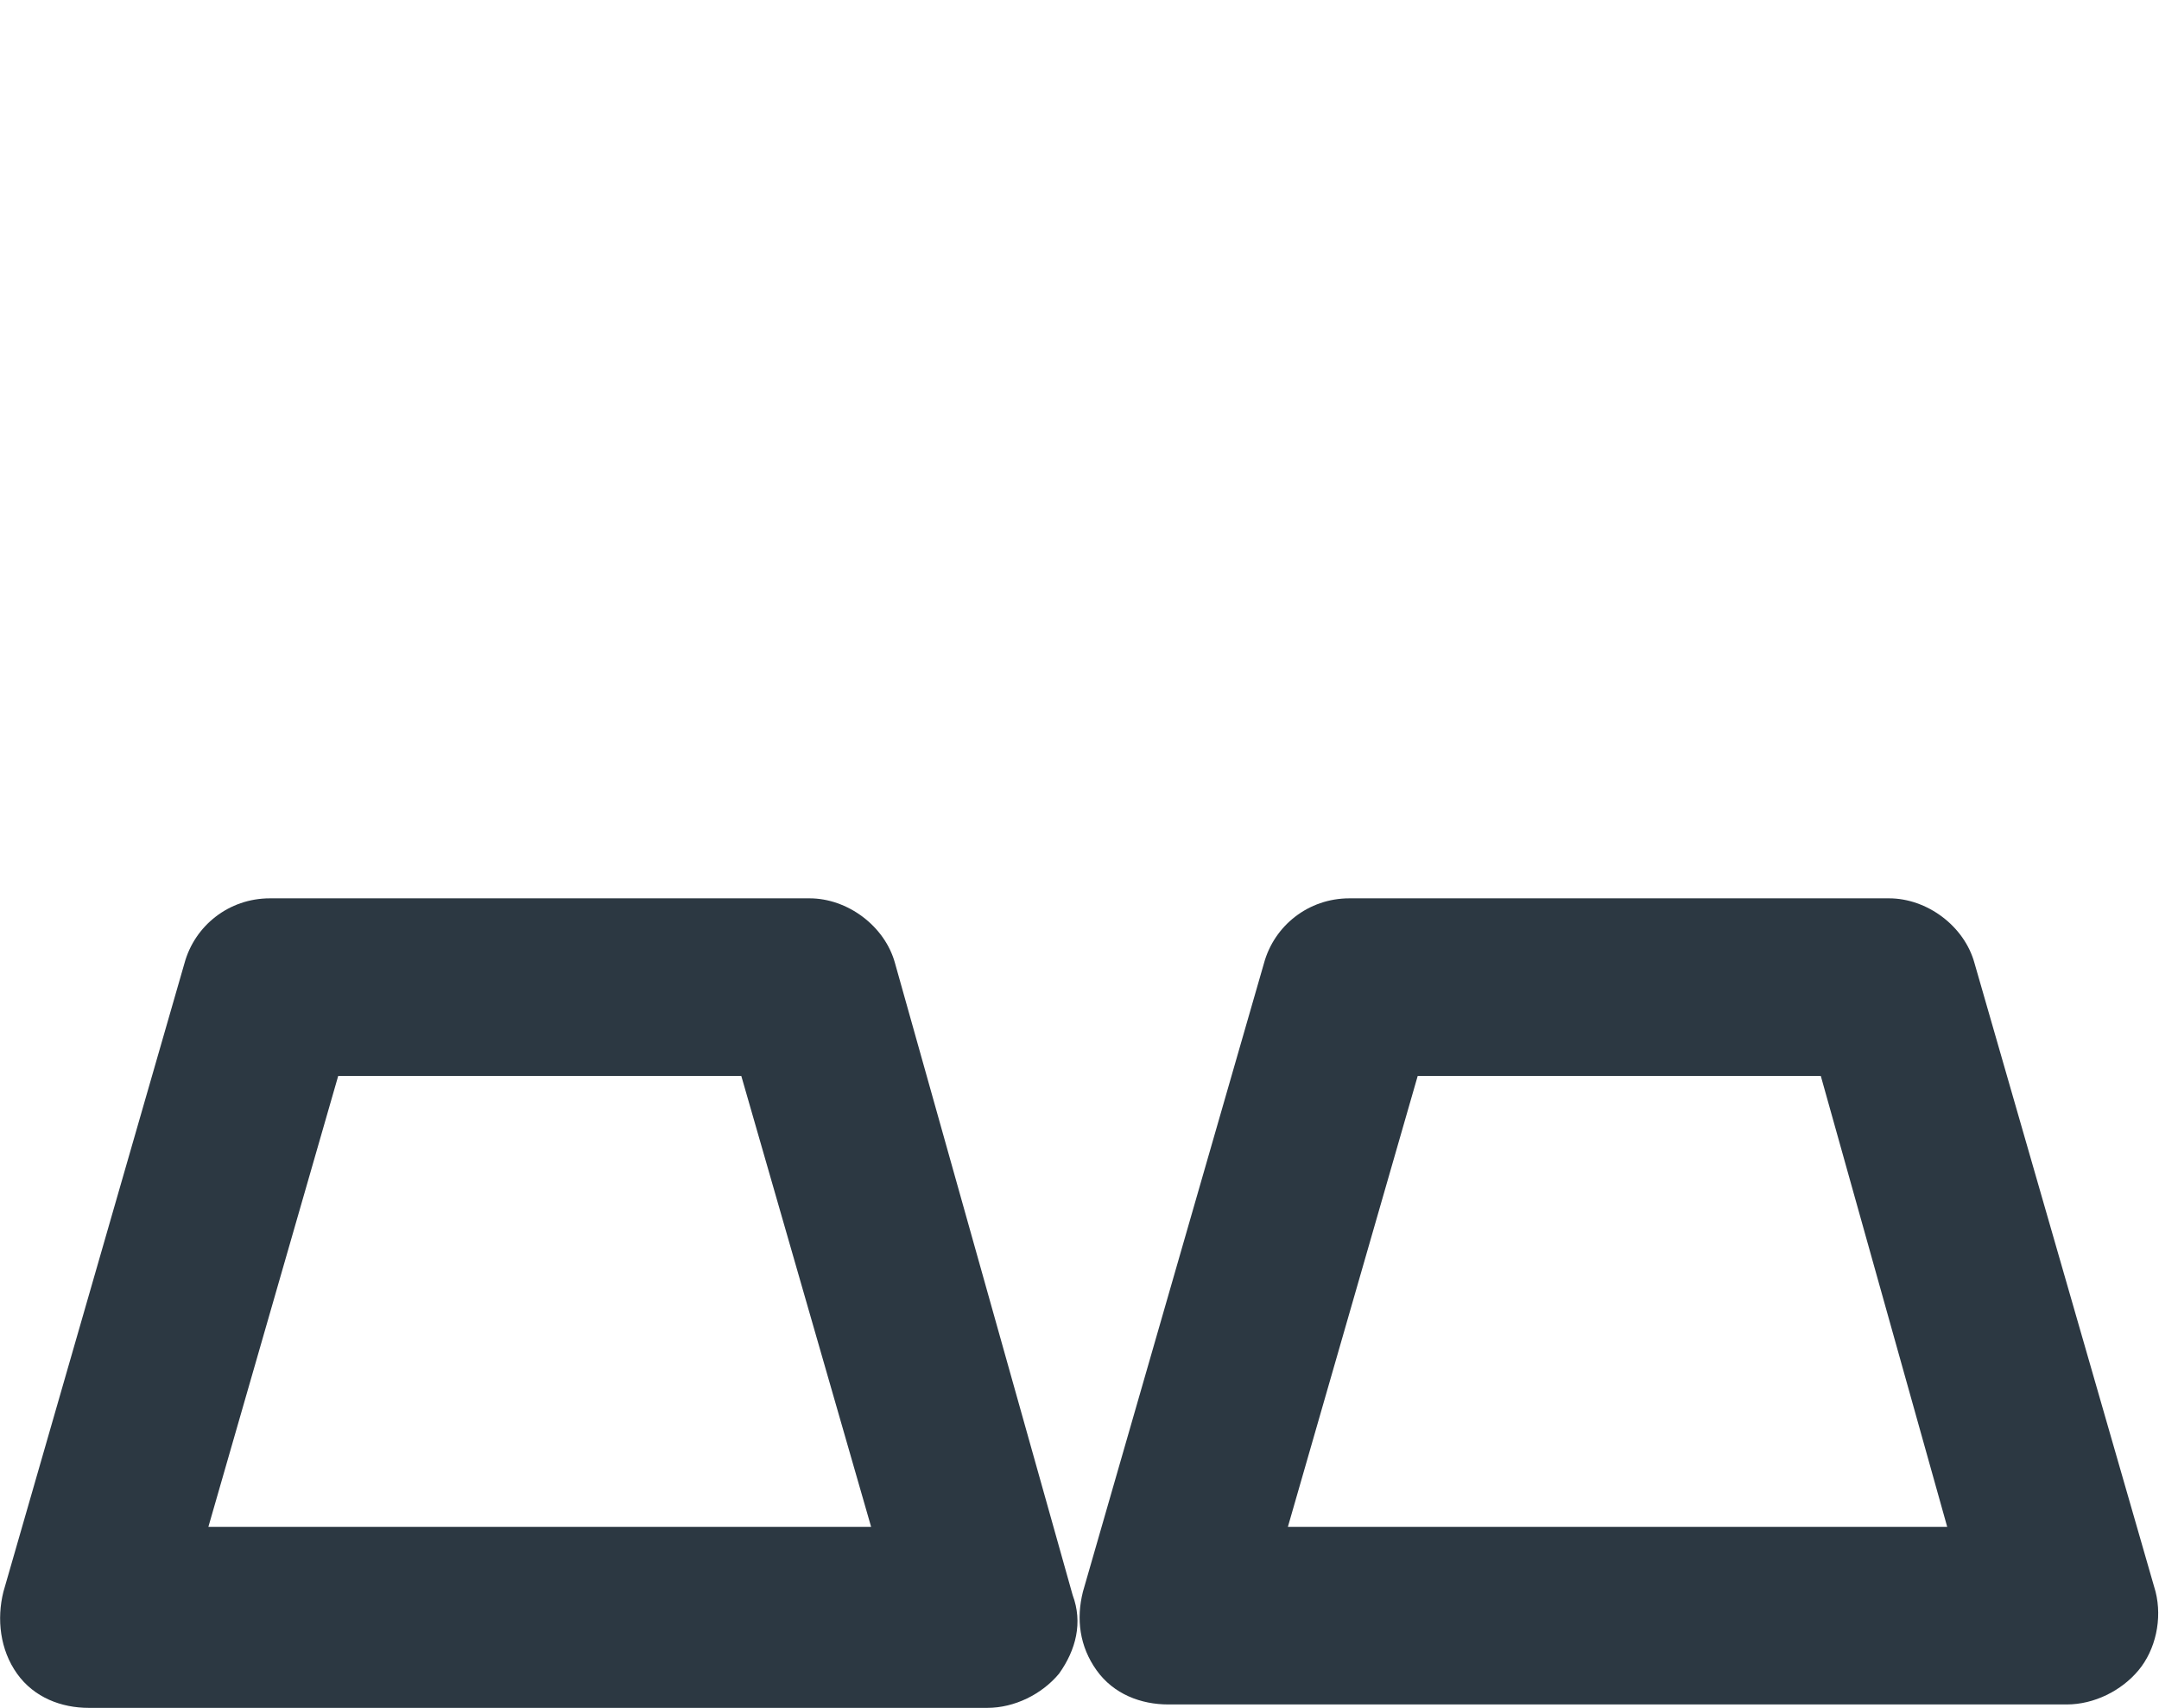
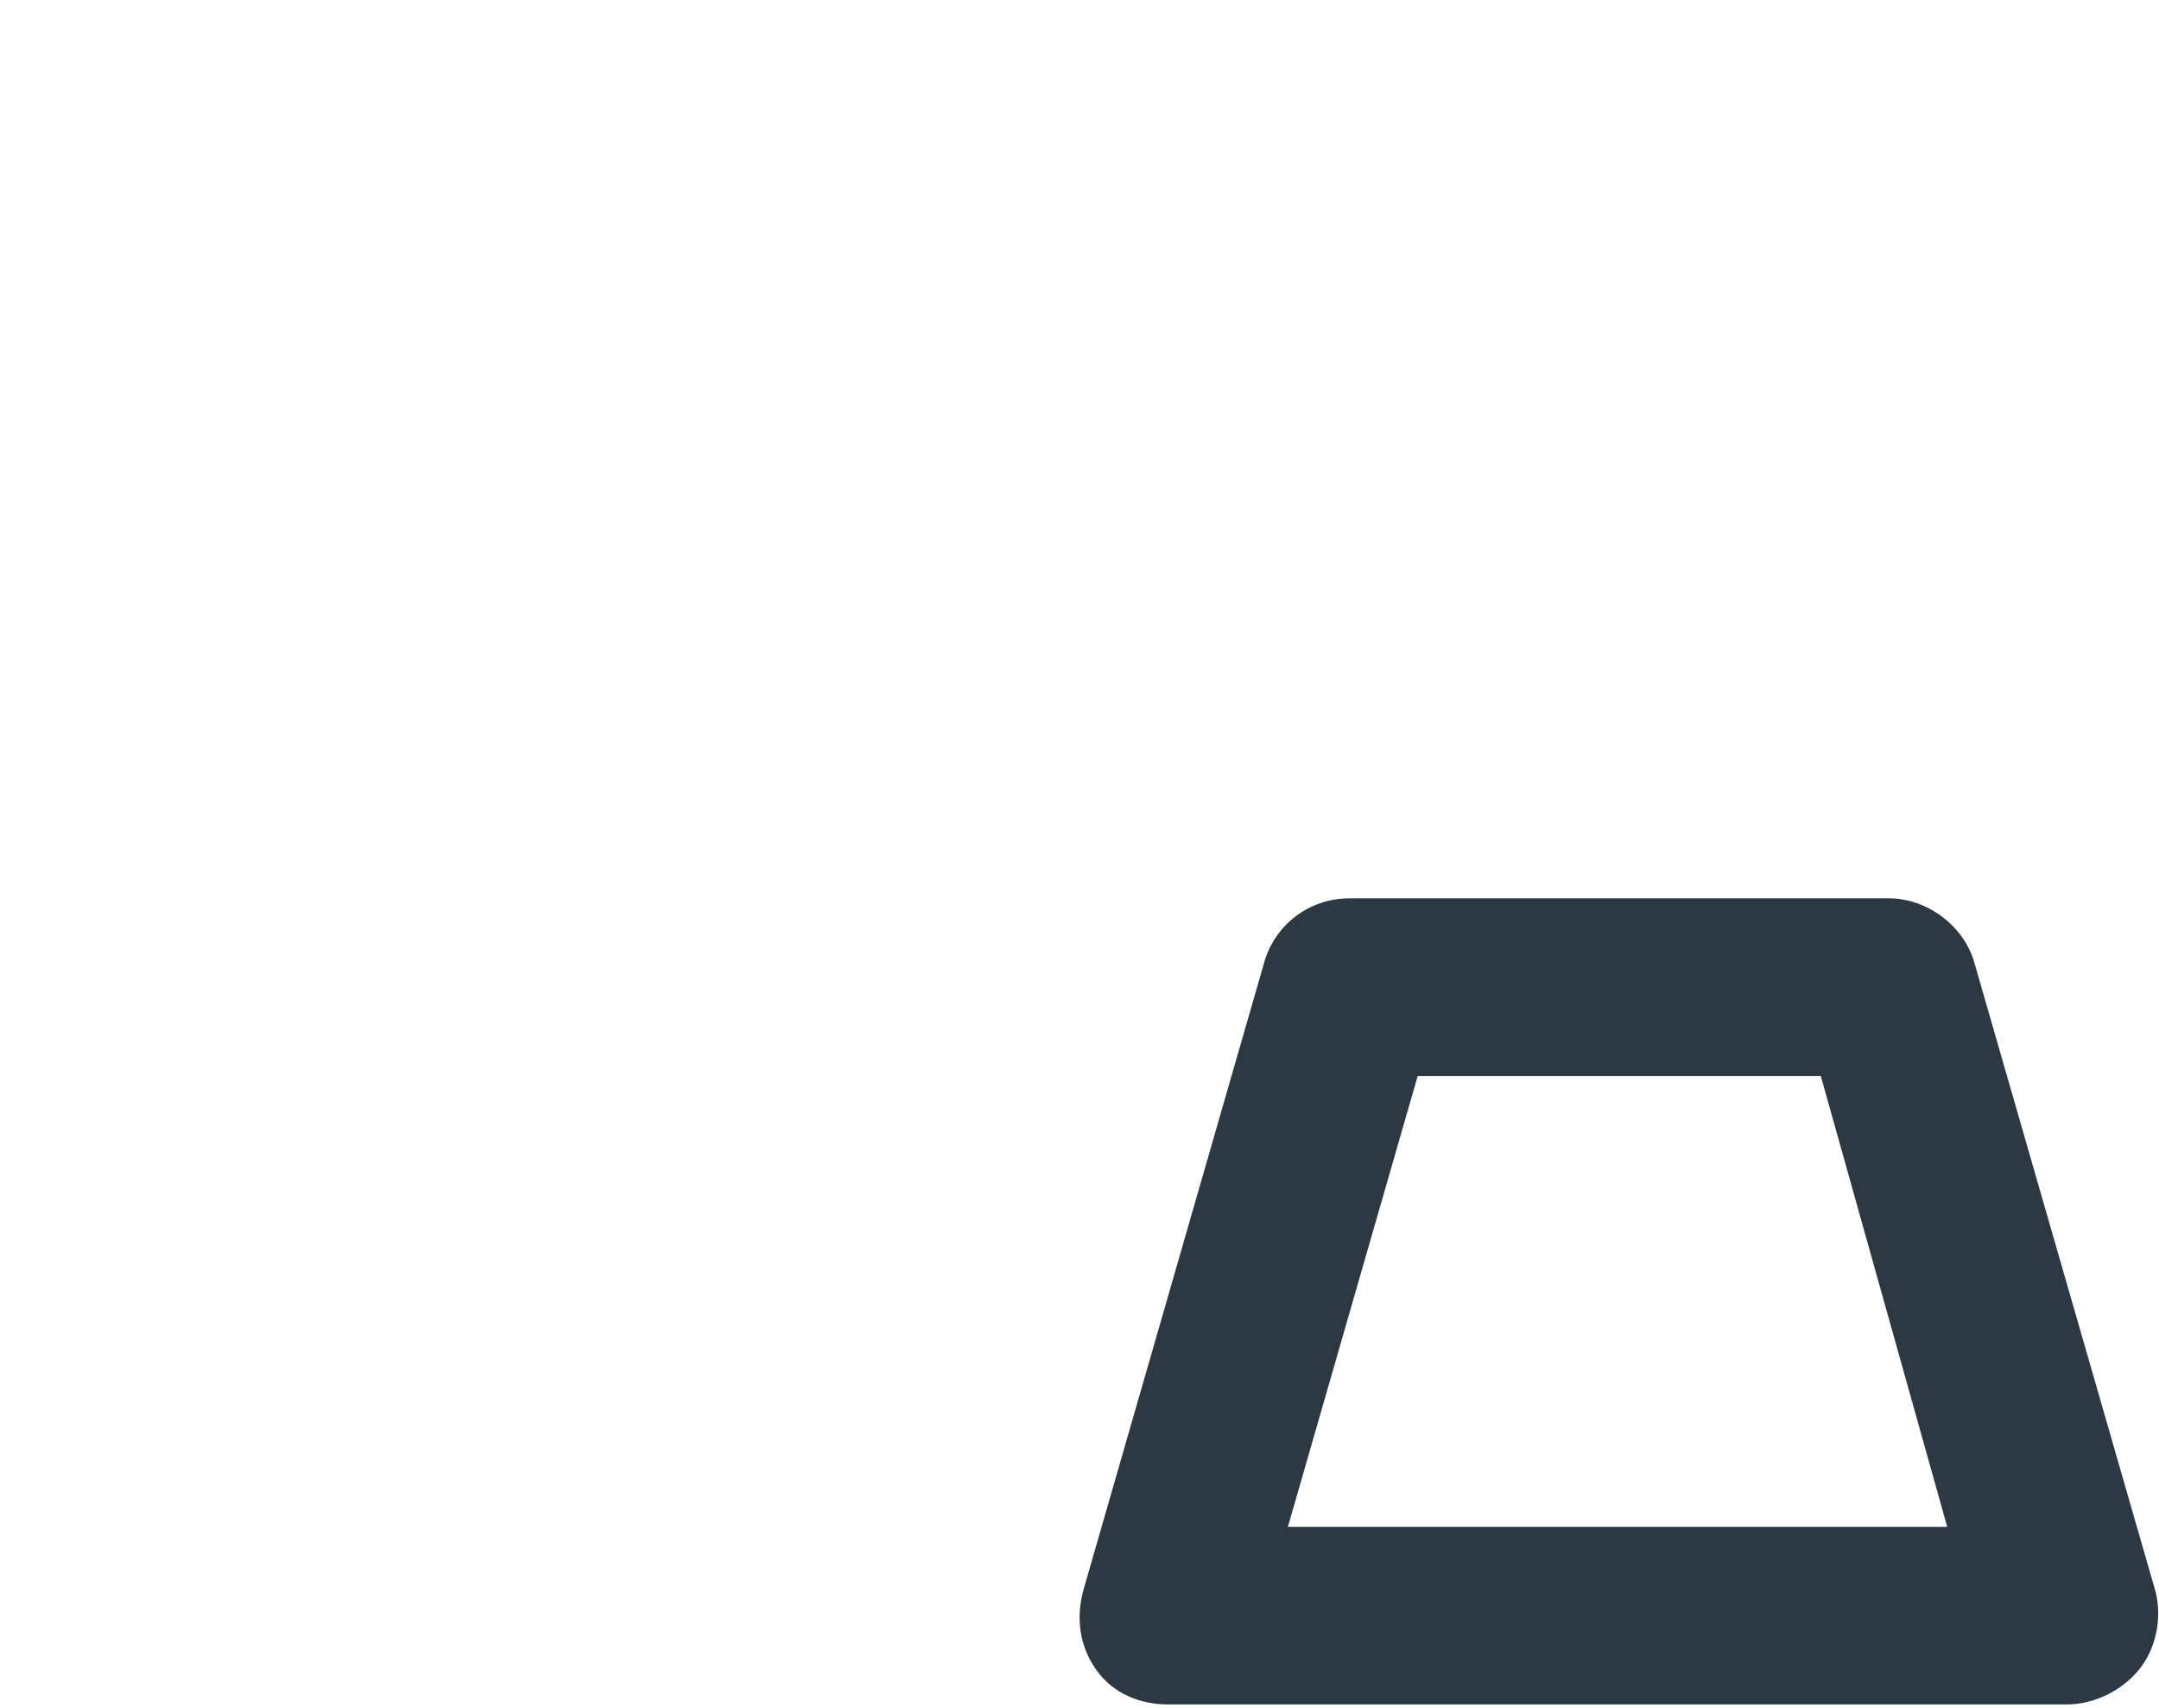
<svg xmlns="http://www.w3.org/2000/svg" version="1.1" id="Ebene_1" x="0px" y="0px" viewBox="0 0 63.2 50" style="enable-background:new 0 0 63.2 50;" xml:space="preserve">
  <style type="text/css">
	.st0{fill:#2C3842;}
</style>
  <g>
    <path class="st0" d="M37.7,44.7l3.8-13.2h11.8L57,44.7H37.7z M63.1,46.6l-5.3-18.4c-0.3-1.1-1.4-1.9-2.5-1.9H39.5   c-1.2,0-2.2,0.8-2.5,1.9l-5.3,18.4c-0.2,0.8-0.1,1.6,0.4,2.3c0.5,0.7,1.3,1,2.1,1h26.3c0.8,0,1.6-0.4,2.1-1S63.3,47.4,63.1,46.6" />
-     <path class="st0" d="M6.1,44.7l3.8-13.2h11.8l3.8,13.2H6.1z M26.2,28.2c-0.3-1.1-1.4-1.9-2.5-1.9H7.9c-1.2,0-2.2,0.8-2.5,1.9   L0.1,46.6C-0.1,47.4,0,48.3,0.5,49s1.3,1,2.1,1h26.3c0.8,0,1.6-0.4,2.1-1c0.5-0.7,0.7-1.5,0.4-2.3L26.2,28.2z" />
  </g>
</svg>